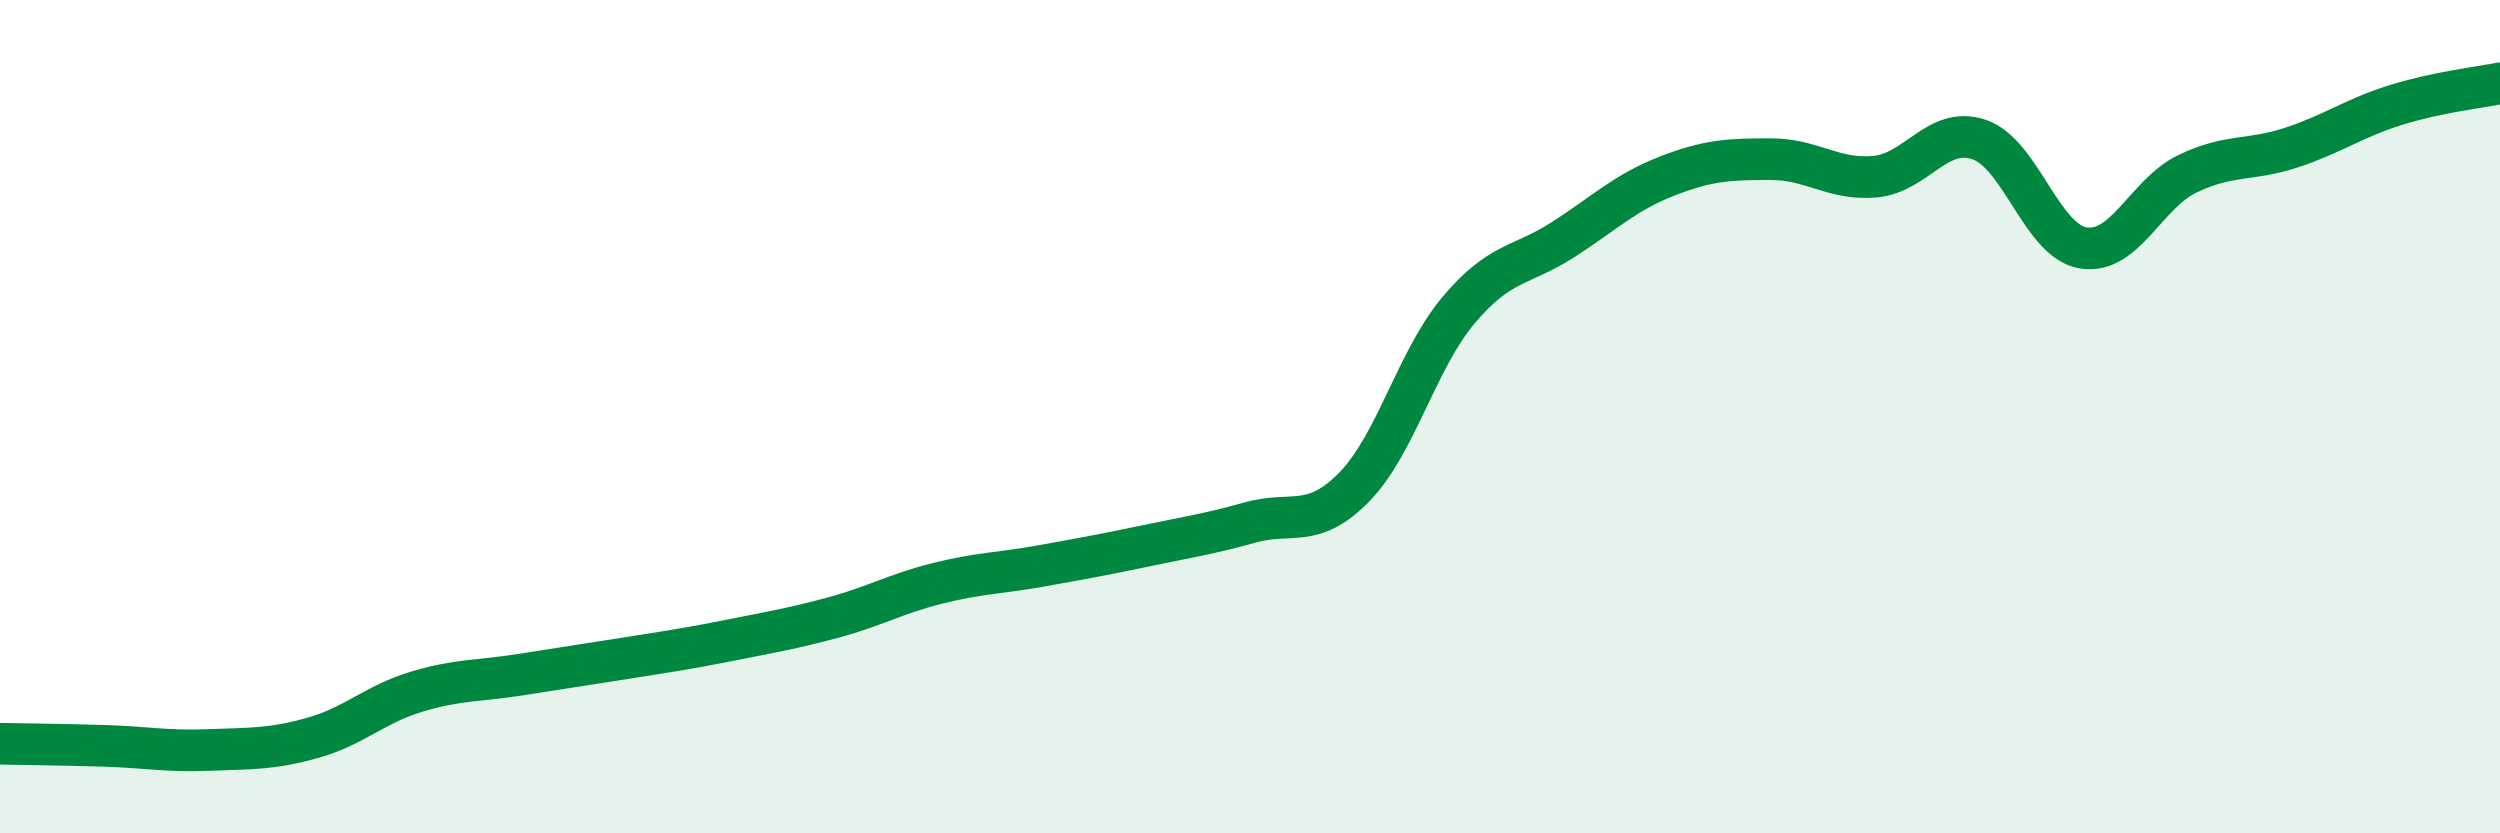
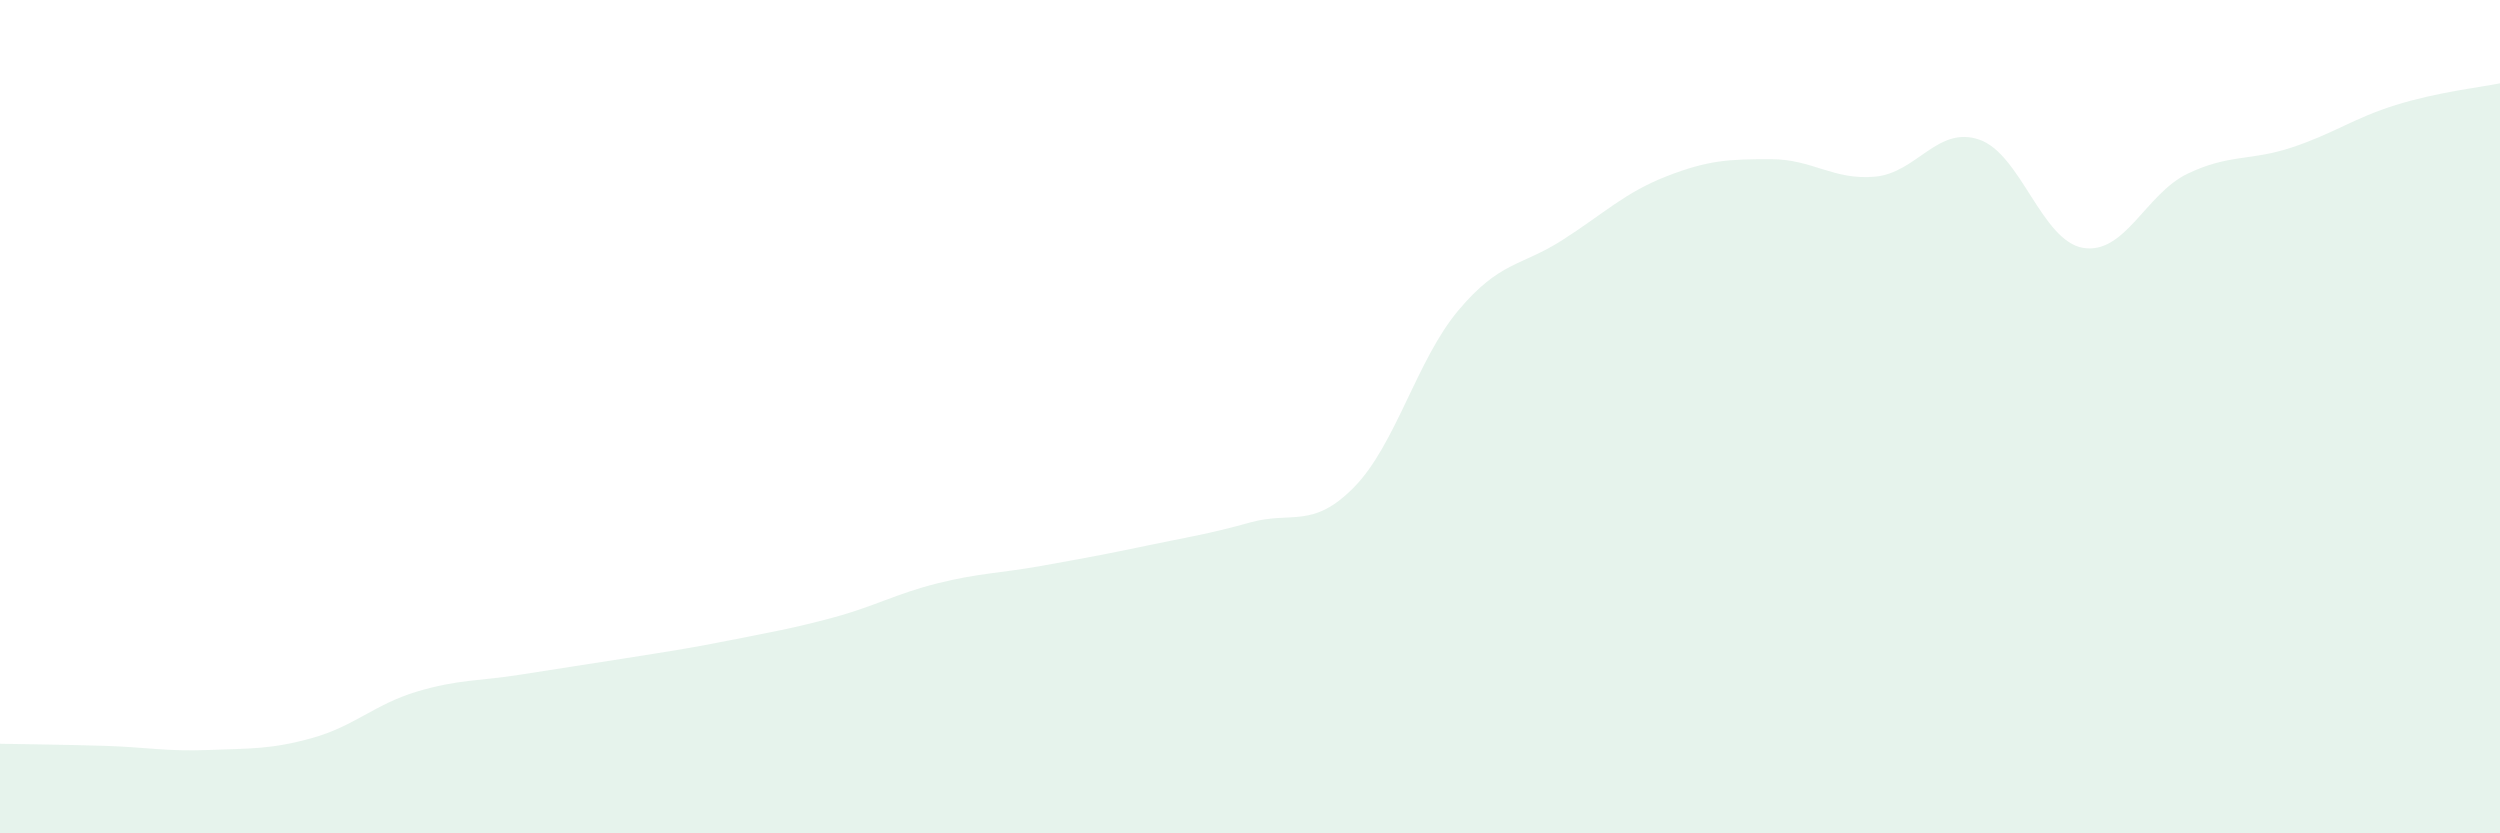
<svg xmlns="http://www.w3.org/2000/svg" width="60" height="20" viewBox="0 0 60 20">
  <path d="M 0,17.85 C 0.5,17.86 1.5,17.87 2.5,17.9 C 3.5,17.93 4,18.04 5,18 C 6,17.96 6.5,17.99 7.5,17.71 C 8.5,17.43 9,16.9 10,16.6 C 11,16.3 11.5,16.35 12.5,16.19 C 13.5,16.03 14,15.96 15,15.8 C 16,15.64 16.5,15.57 17.5,15.37 C 18.5,15.17 19,15.09 20,14.82 C 21,14.55 21.5,14.25 22.5,14 C 23.5,13.75 24,13.76 25,13.58 C 26,13.4 26.5,13.31 27.5,13.1 C 28.5,12.89 29,12.82 30,12.54 C 31,12.26 31.5,12.71 32.5,11.69 C 33.5,10.67 34,8.64 35,7.45 C 36,6.26 36.5,6.4 37.5,5.76 C 38.5,5.12 39,4.62 40,4.23 C 41,3.84 41.5,3.82 42.5,3.82 C 43.5,3.82 44,4.33 45,4.24 C 46,4.15 46.5,3.01 47.5,3.35 C 48.5,3.69 49,5.79 50,5.95 C 51,6.11 51.5,4.65 52.5,4.17 C 53.5,3.69 54,3.87 55,3.54 C 56,3.21 56.5,2.83 57.5,2.52 C 58.5,2.21 59.5,2.1 60,2L60 20L0 20Z" fill="#008740" opacity="0.1" stroke-linecap="round" stroke-linejoin="round" />
-   <path d="M 0,17.85 C 0.5,17.86 1.5,17.87 2.5,17.9 C 3.5,17.93 4,18.04 5,18 C 6,17.96 6.5,17.99 7.5,17.71 C 8.5,17.43 9,16.9 10,16.6 C 11,16.3 11.5,16.35 12.5,16.19 C 13.5,16.03 14,15.96 15,15.8 C 16,15.64 16.5,15.57 17.5,15.37 C 18.5,15.17 19,15.09 20,14.82 C 21,14.55 21.5,14.25 22.5,14 C 23.5,13.75 24,13.76 25,13.58 C 26,13.4 26.5,13.31 27.5,13.1 C 28.5,12.89 29,12.82 30,12.54 C 31,12.26 31.5,12.71 32.5,11.69 C 33.5,10.67 34,8.64 35,7.45 C 36,6.26 36.5,6.4 37.5,5.76 C 38.5,5.12 39,4.62 40,4.23 C 41,3.84 41.5,3.82 42.5,3.82 C 43.5,3.82 44,4.33 45,4.24 C 46,4.15 46.5,3.01 47.5,3.35 C 48.5,3.69 49,5.79 50,5.95 C 51,6.11 51.5,4.65 52.5,4.17 C 53.5,3.69 54,3.87 55,3.54 C 56,3.21 56.5,2.83 57.5,2.52 C 58.5,2.21 59.5,2.1 60,2" stroke="#008740" stroke-width="1" fill="none" stroke-linecap="round" stroke-linejoin="round" />
</svg>